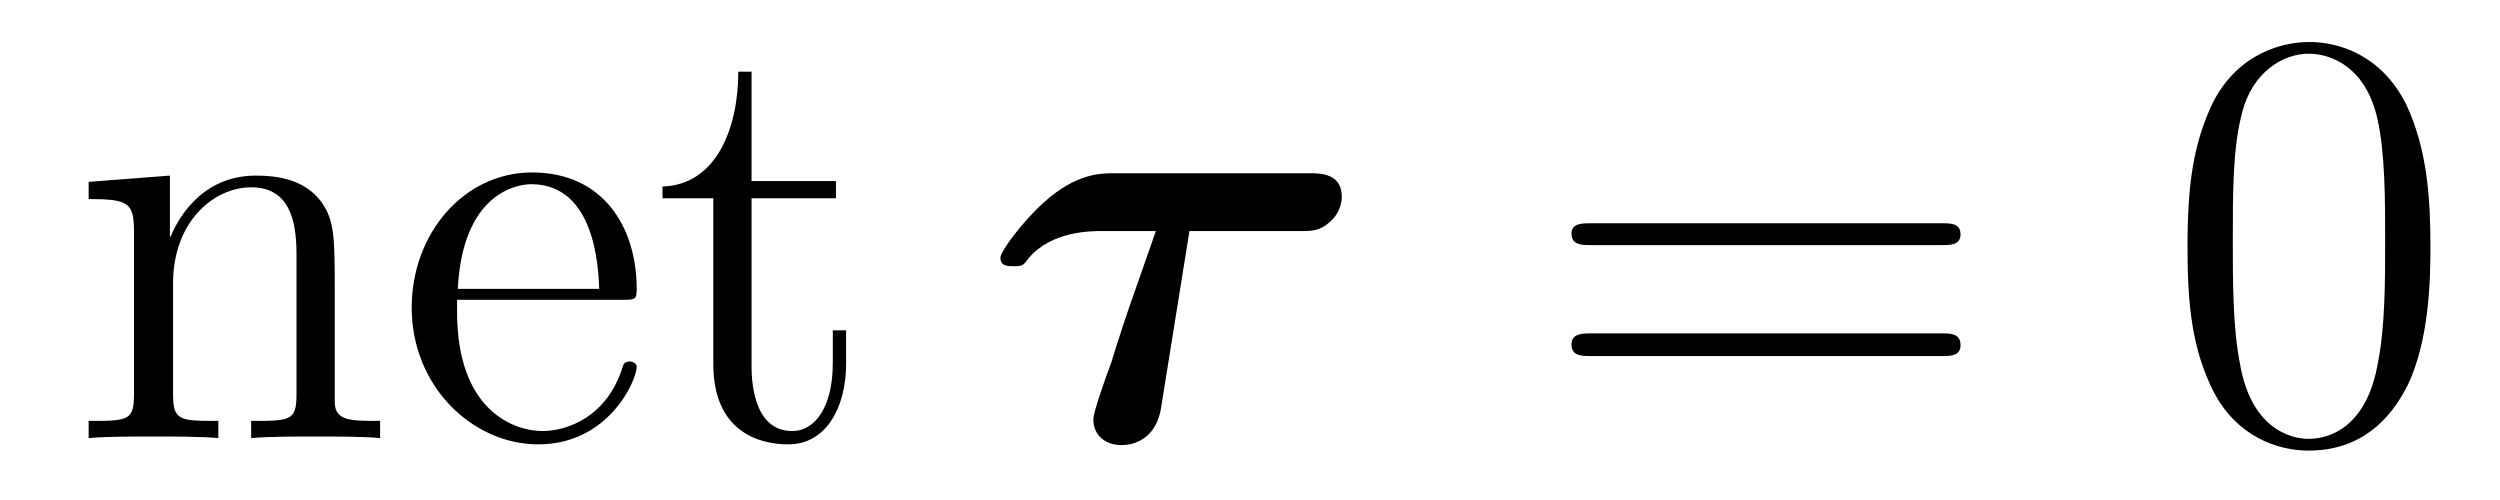
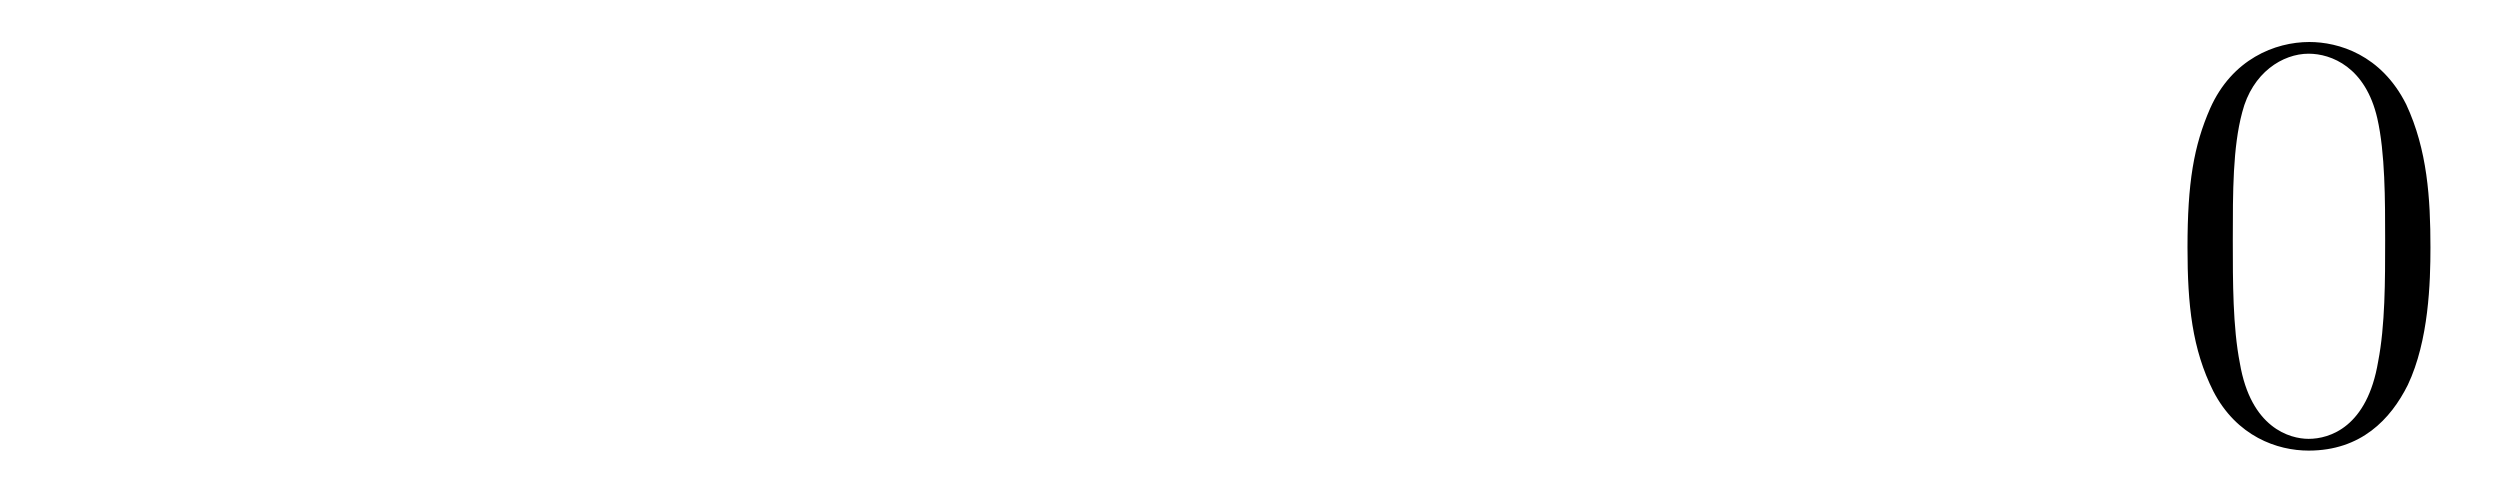
<svg xmlns="http://www.w3.org/2000/svg" height="10pt" version="1.1" viewBox="0 -10 50 10" width="50pt">
  <g id="page1">
    <g transform="matrix(1 0 0 1 -127 653)">
-       <path d="M133.695 -657.129C133.695 -658.238 133.695 -658.582 133.43 -658.957C133.086 -659.426 132.523 -659.488 132.117 -659.488C130.961 -659.488 130.508 -658.504 130.414 -658.269H130.398V-659.488L128.773 -659.363V-659.019C129.586 -659.019 129.68 -658.941 129.68 -658.348V-655.113C129.68 -654.582 129.555 -654.582 128.773 -654.582V-654.238C129.086 -654.27 129.727 -654.27 130.07 -654.27C130.414 -654.27 131.055 -654.27 131.367 -654.238V-654.582C130.602 -654.582 130.461 -654.582 130.461 -655.113V-657.332C130.461 -658.582 131.289 -659.254 132.023 -659.254C132.758 -659.254 132.93 -658.644 132.93 -657.926V-655.113C132.93 -654.582 132.805 -654.582 132.023 -654.582V-654.238C132.336 -654.27 132.977 -654.27 133.305 -654.27C133.648 -654.27 134.305 -654.27 134.602 -654.238V-654.582C134.008 -654.582 133.711 -654.582 133.695 -654.941V-657.129ZM139.437 -657.004C139.703 -657.004 139.734 -657.004 139.734 -657.223C139.734 -658.441 139.078 -659.551 137.641 -659.551C136.281 -659.551 135.234 -658.332 135.234 -656.848C135.234 -655.269 136.453 -654.113 137.766 -654.113C139.188 -654.113 139.734 -655.41 139.734 -655.66C139.734 -655.723 139.672 -655.77 139.594 -655.77C139.5 -655.77 139.469 -655.723 139.453 -655.66C139.141 -654.66 138.344 -654.379 137.844 -654.379C137.344 -654.379 136.141 -654.723 136.141 -656.769V-657.004H139.437ZM136.156 -657.223C136.25 -659.098 137.297 -659.316 137.625 -659.316C138.906 -659.316 138.969 -657.629 138.984 -657.223H136.156ZM142.031 -659.035H143.719V-659.379H142.031V-661.566H141.766C141.766 -660.441 141.328 -659.301 140.25 -659.27V-659.035H141.266V-655.723C141.266 -654.395 142.141 -654.113 142.766 -654.113C143.531 -654.113 143.922 -654.863 143.922 -655.723V-656.394H143.656V-655.738C143.656 -654.879 143.313 -654.379 142.844 -654.379C142.031 -654.379 142.031 -655.488 142.031 -655.691V-659.035ZM144.59 -654.238" fill-rule="evenodd" />
-       <path d="M150.789 -658.379H152.992C153.242 -658.379 153.398 -658.379 153.602 -658.566C153.836 -658.77 153.836 -659.035 153.836 -659.066C153.836 -659.535 153.398 -659.535 153.195 -659.535H149.273C149.023 -659.535 148.523 -659.535 147.883 -658.957C147.461 -658.582 147.008 -657.973 147.008 -657.848C147.008 -657.676 147.148 -657.676 147.273 -657.676C147.461 -657.676 147.461 -657.691 147.57 -657.832C148.023 -658.379 148.82 -658.379 149.039 -658.379H150.117L149.68 -657.129C149.57 -656.832 149.32 -656.066 149.227 -655.754C149.086 -655.379 148.867 -654.754 148.867 -654.613C148.867 -654.285 149.117 -654.098 149.43 -654.098C149.508 -654.098 150.117 -654.098 150.227 -654.879L150.789 -658.379ZM152.871 -654.238" fill-rule="evenodd" />
-       <path d="M165.836 -658.098C166.008 -658.098 166.211 -658.098 166.211 -658.316C166.211 -658.535 166.008 -658.535 165.836 -658.535H158.82C158.648 -658.535 158.43 -658.535 158.43 -658.332C158.43 -658.098 158.633 -658.098 158.82 -658.098H165.836ZM165.836 -655.879C166.008 -655.879 166.211 -655.879 166.211 -656.098C166.211 -656.332 166.008 -656.332 165.836 -656.332H158.82C158.648 -656.332 158.43 -656.332 158.43 -656.113C158.43 -655.879 158.633 -655.879 158.82 -655.879H165.836ZM166.906 -654.238" fill-rule="evenodd" />
      <path d="M175.609 -658.051C175.609 -659.035 175.547 -660.004 175.125 -660.91C174.625 -661.91 173.766 -662.16 173.187 -662.16C172.5 -662.16 171.641 -661.816 171.203 -660.832C170.875 -660.082 170.75 -659.348 170.75 -658.051C170.75 -656.895 170.844 -656.019 171.266 -655.176C171.734 -654.27 172.547 -653.988 173.172 -653.988C174.219 -653.988 174.813 -654.613 175.156 -655.301C175.578 -656.191 175.609 -657.363 175.609 -658.051ZM173.172 -654.223C172.797 -654.223 172.016 -654.441 171.797 -655.738C171.656 -656.457 171.656 -657.363 171.656 -658.191C171.656 -659.176 171.656 -660.051 171.844 -660.754C172.047 -661.551 172.656 -661.926 173.172 -661.926C173.625 -661.926 174.312 -661.66 174.547 -660.629C174.703 -659.941 174.703 -659.004 174.703 -658.191C174.703 -657.395 174.703 -656.488 174.563 -655.77C174.344 -654.457 173.594 -654.223 173.172 -654.223ZM176.145 -654.238" fill-rule="evenodd" />
    </g>
  </g>
</svg>